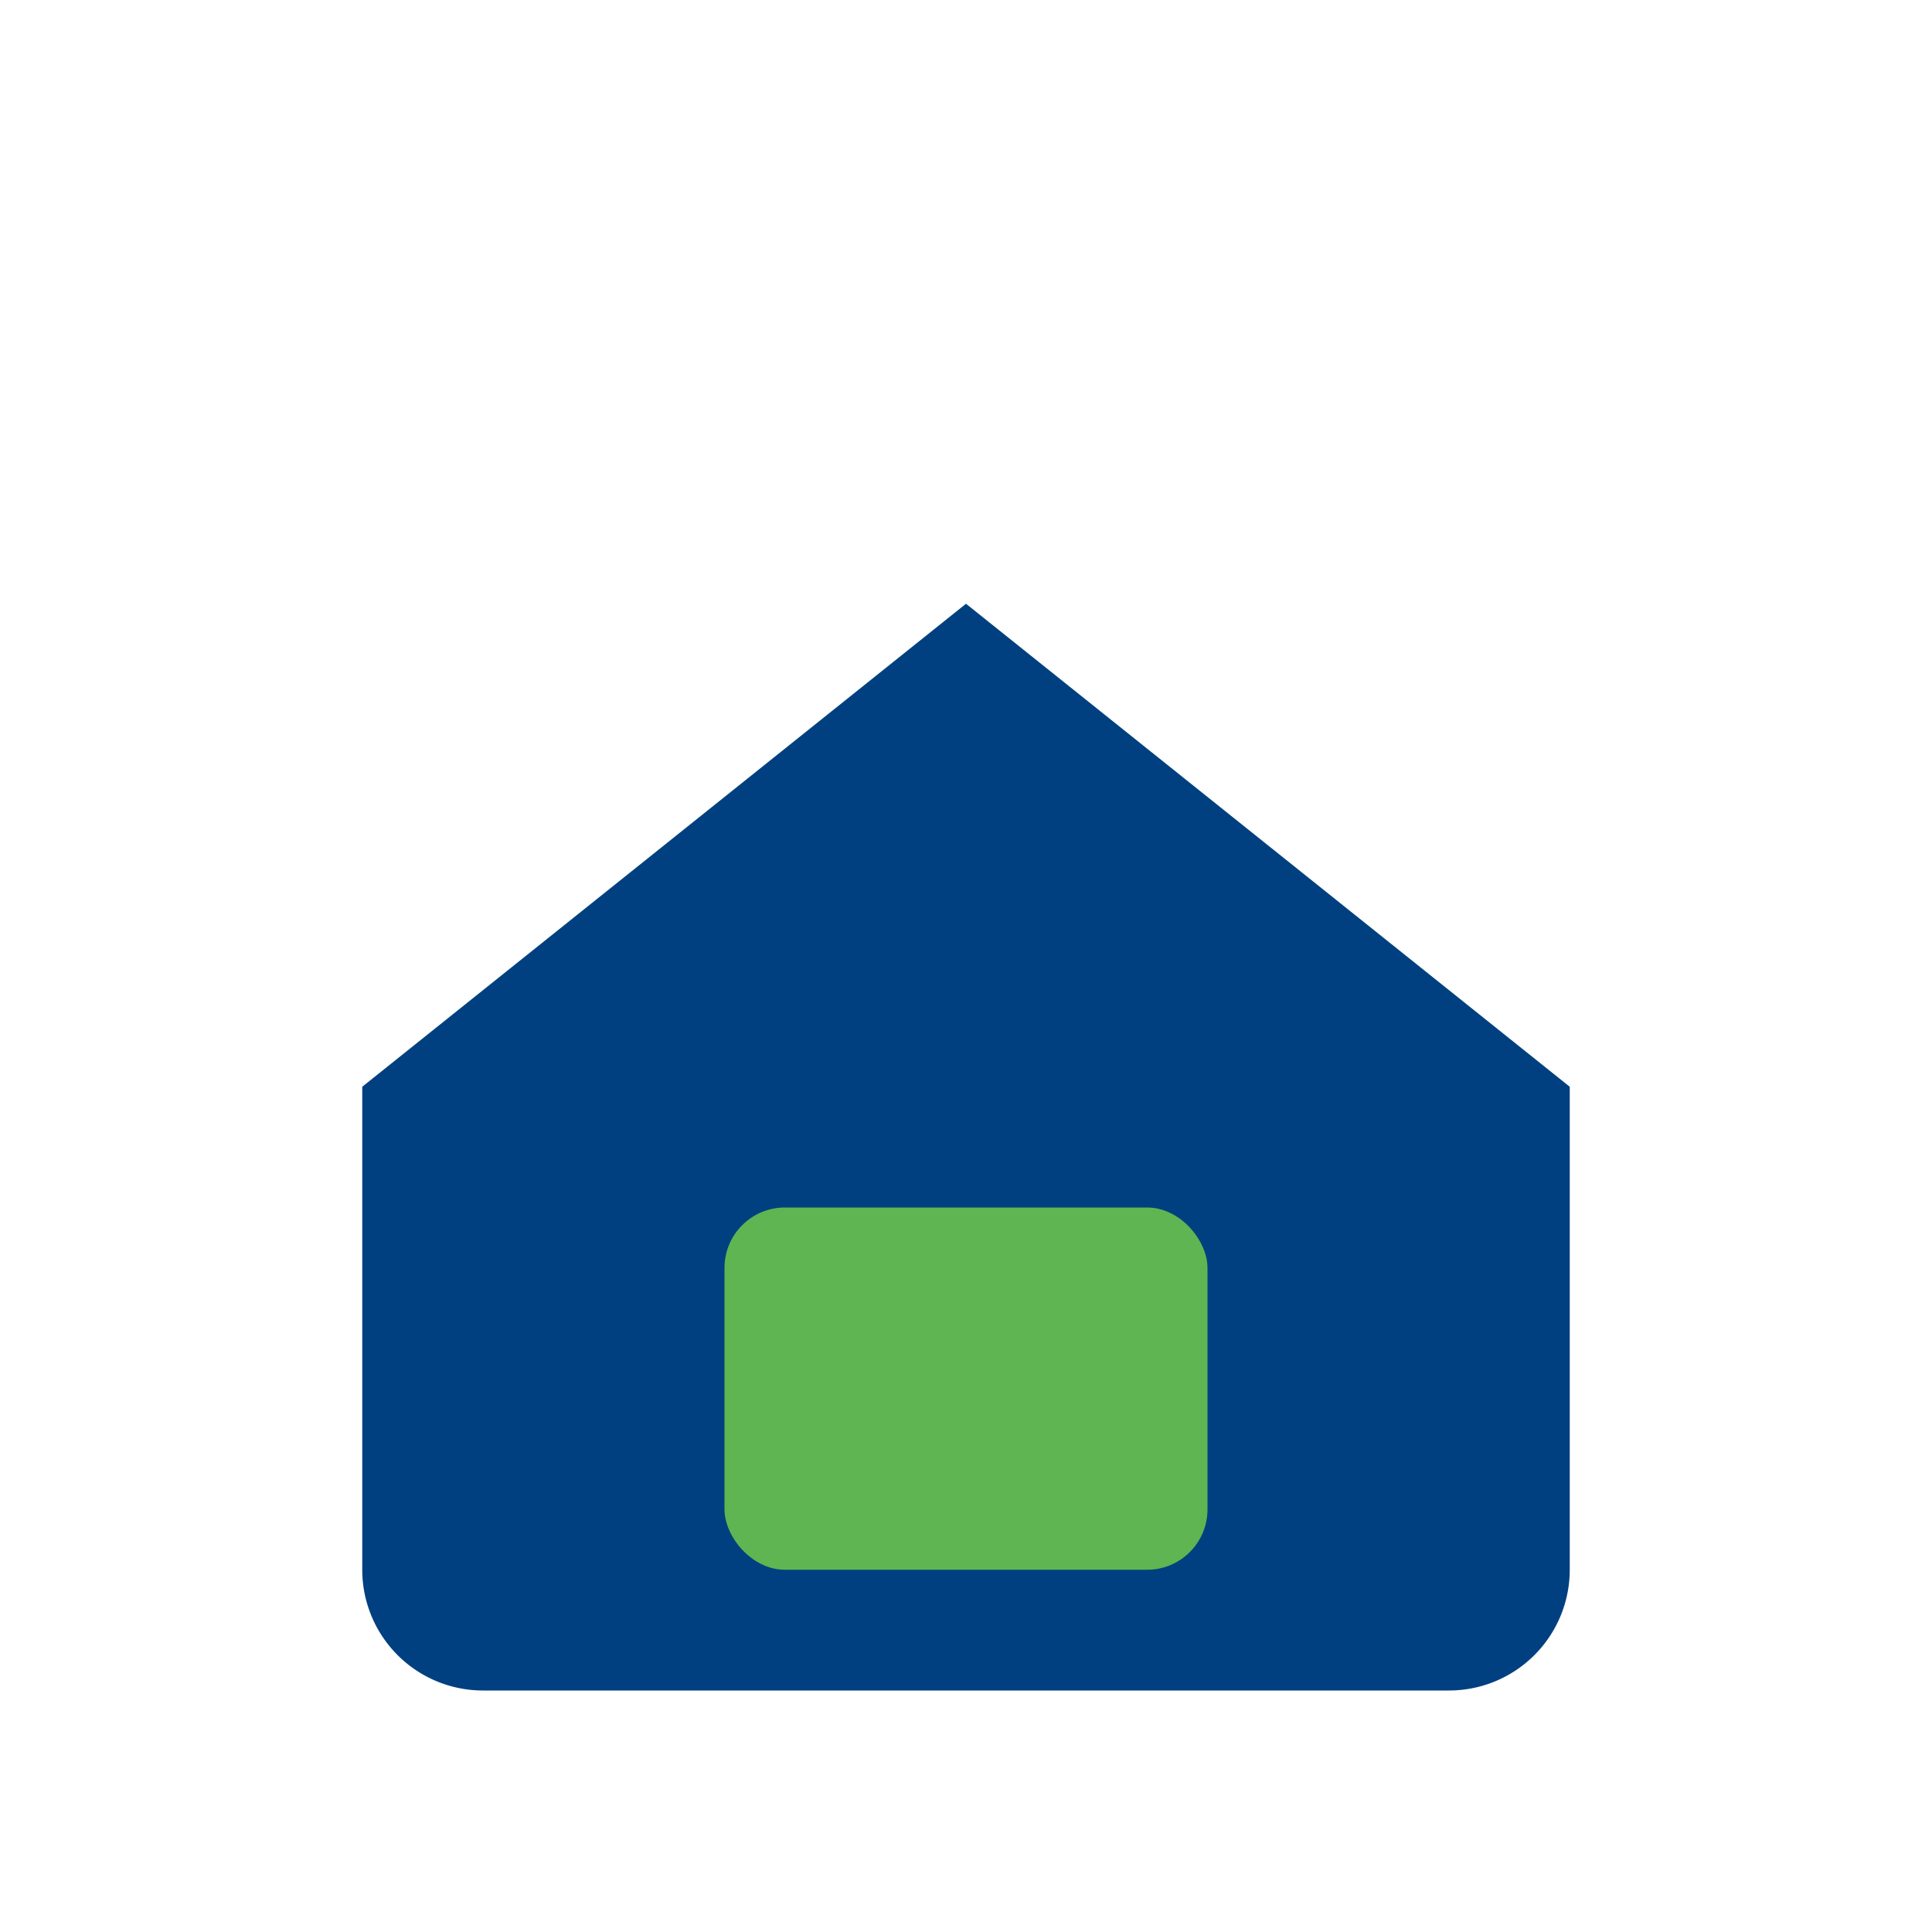
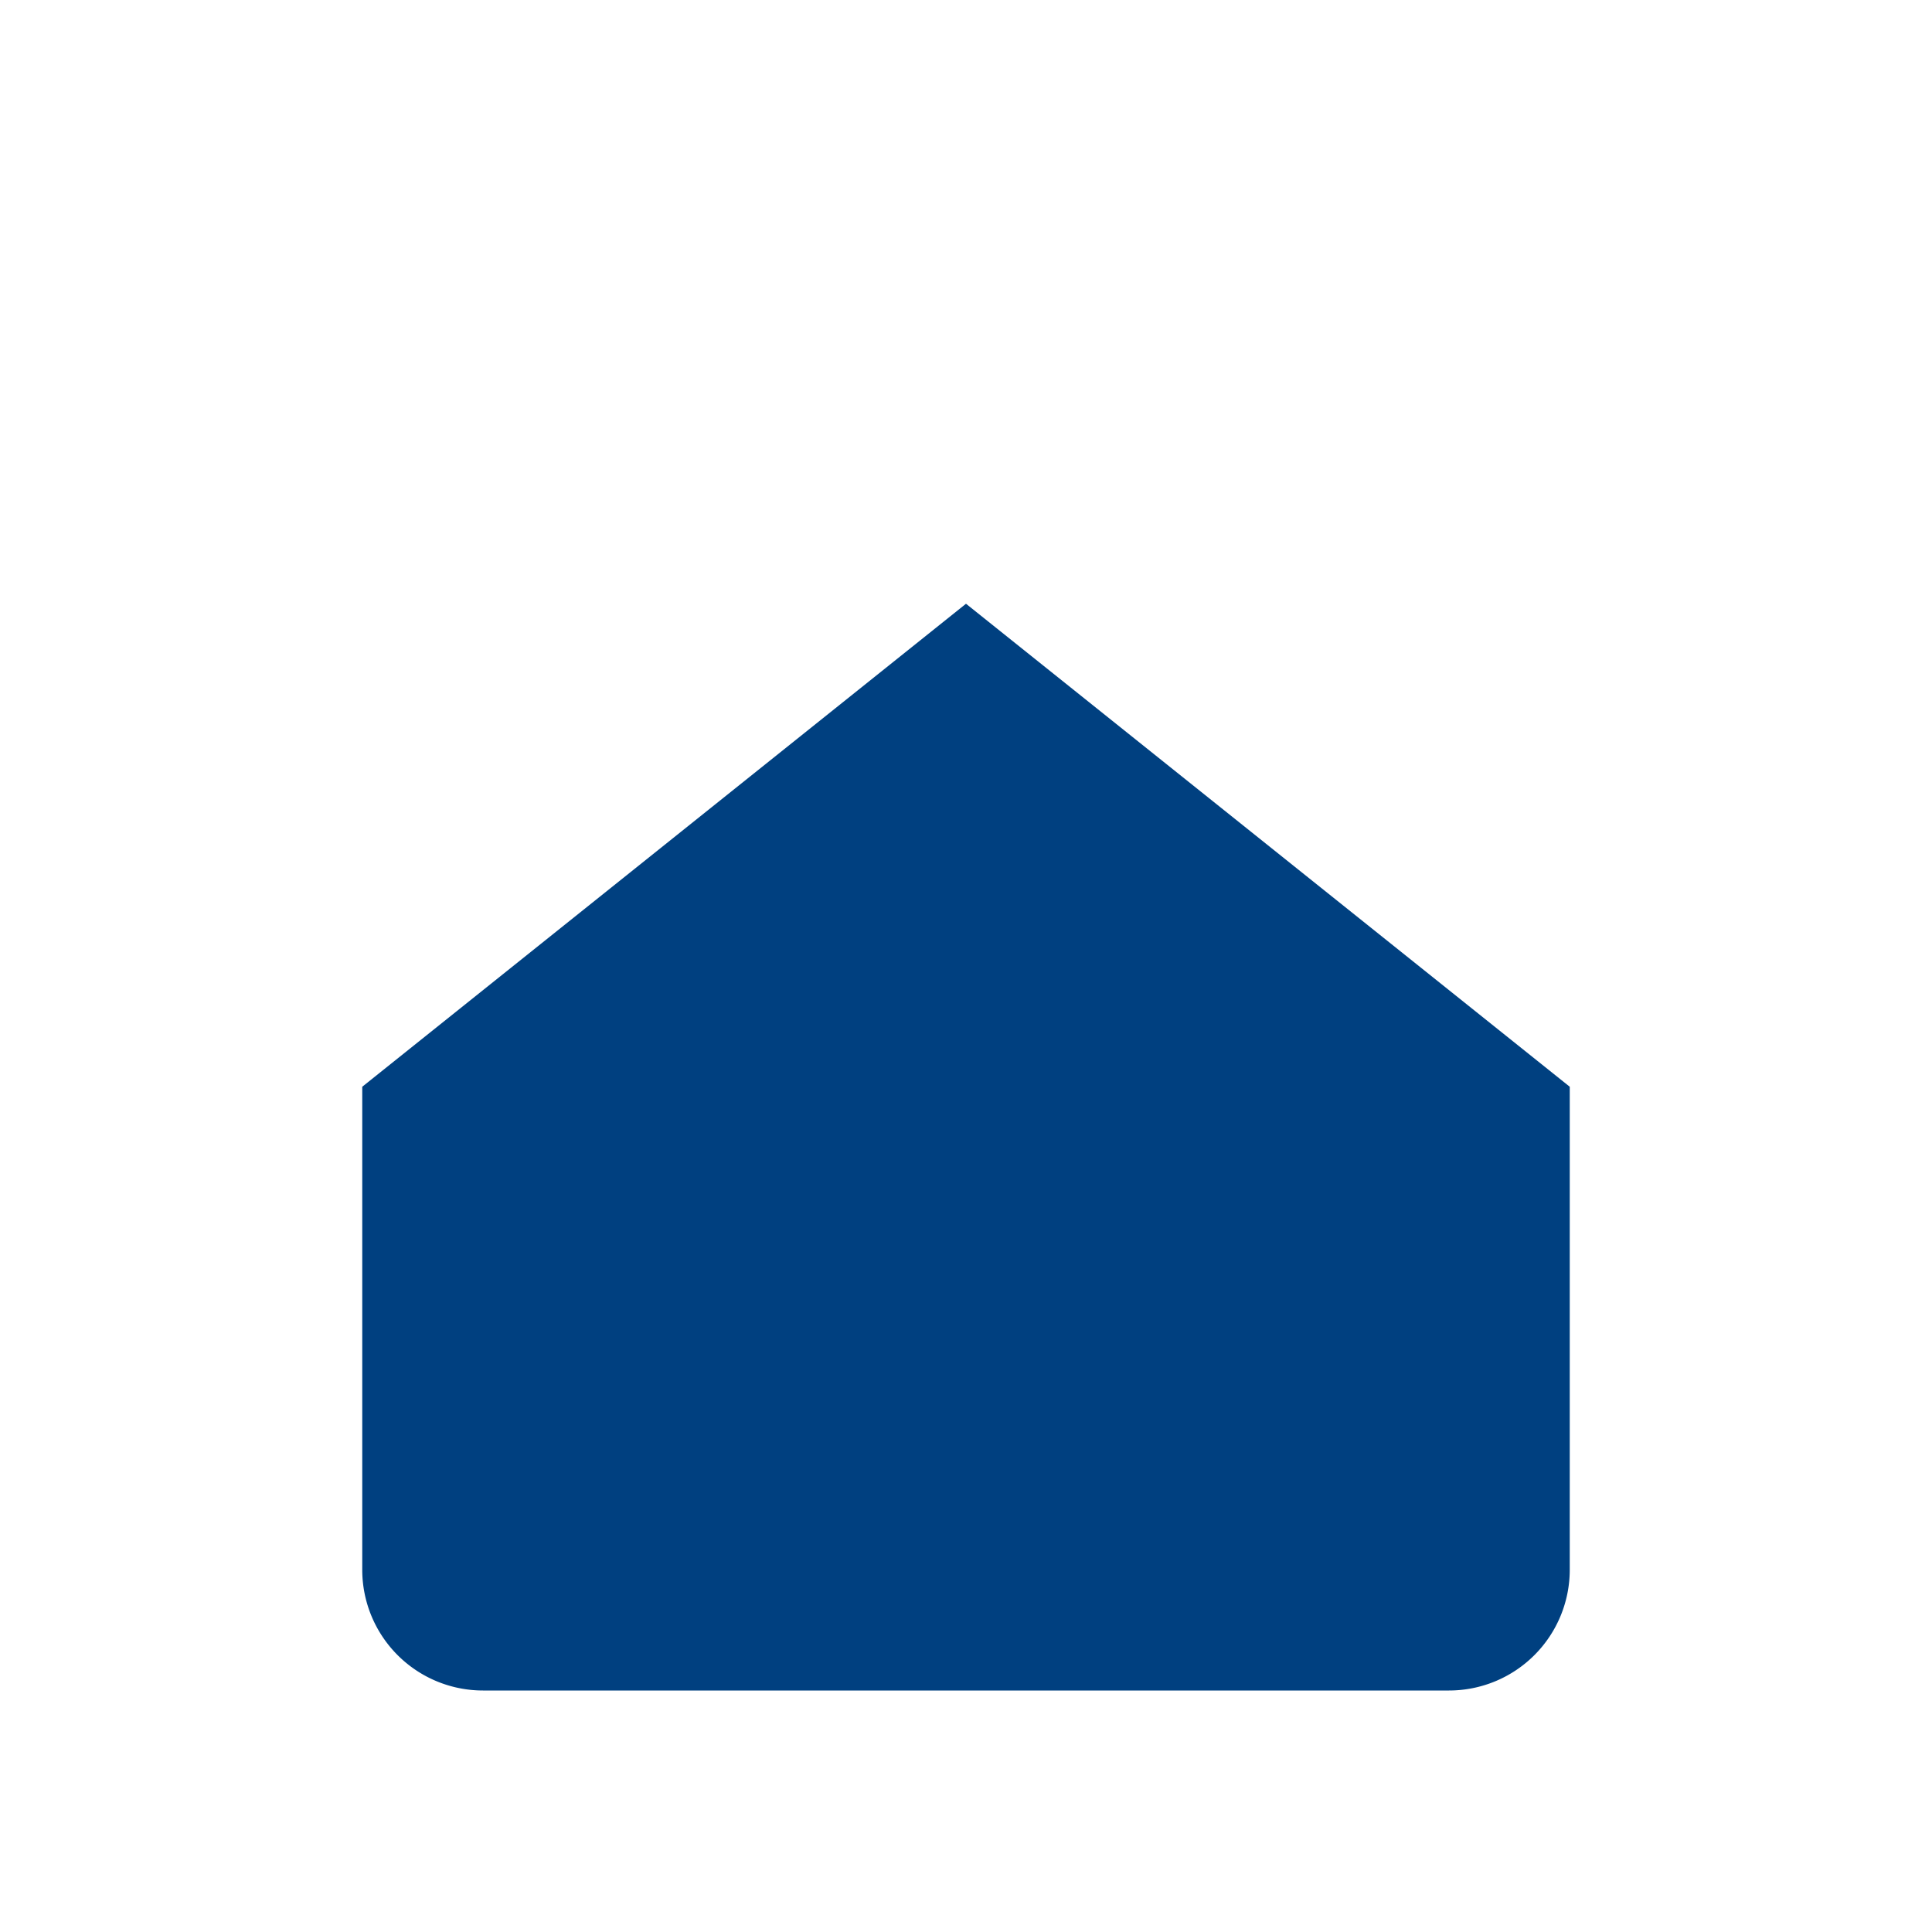
<svg xmlns="http://www.w3.org/2000/svg" width="32" height="32" viewBox="0 0 32 32">
  <path d="M6 18l10-8 10 8v8a2 2 0 0 1-2 2H8a2 2 0 0 1-2-2v-8z" fill="#004080" />
-   <rect x="12" y="20" width="8" height="6" rx="1" fill="#5FB551" />
</svg>